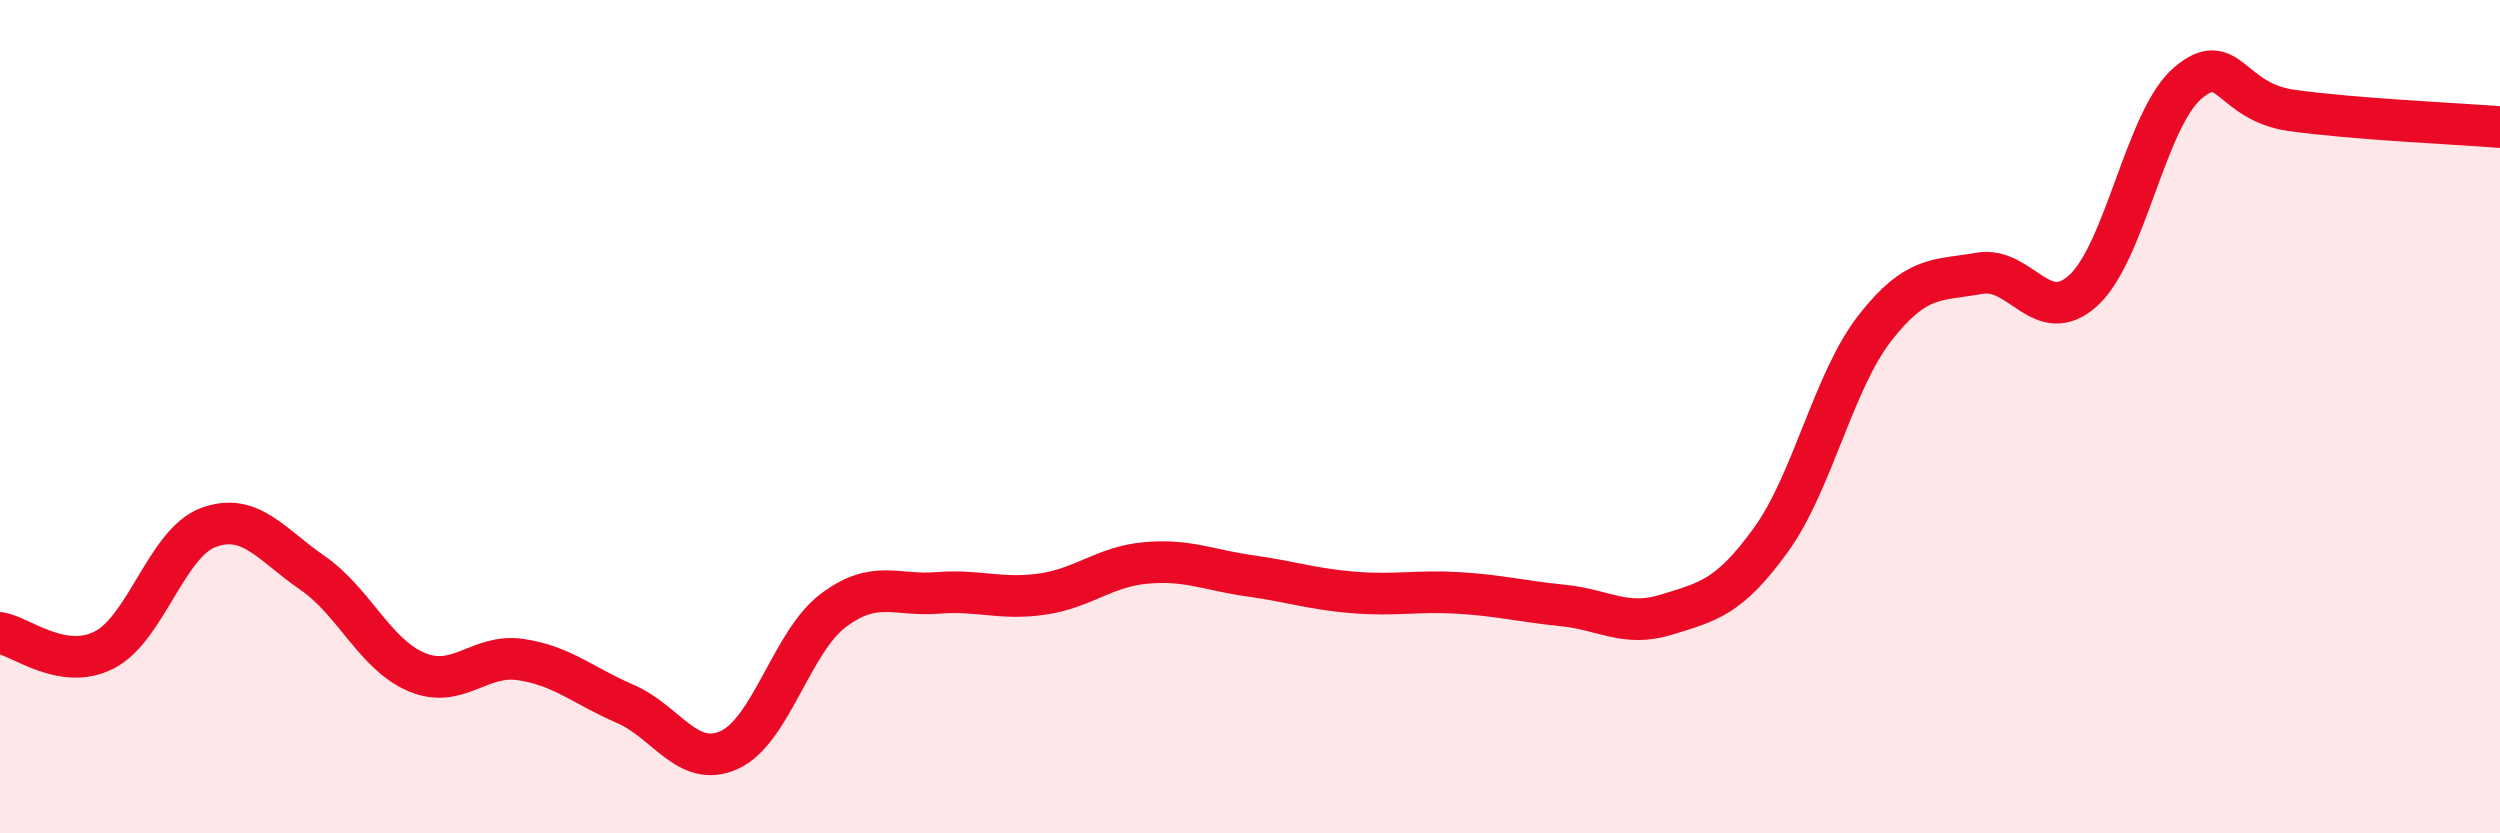
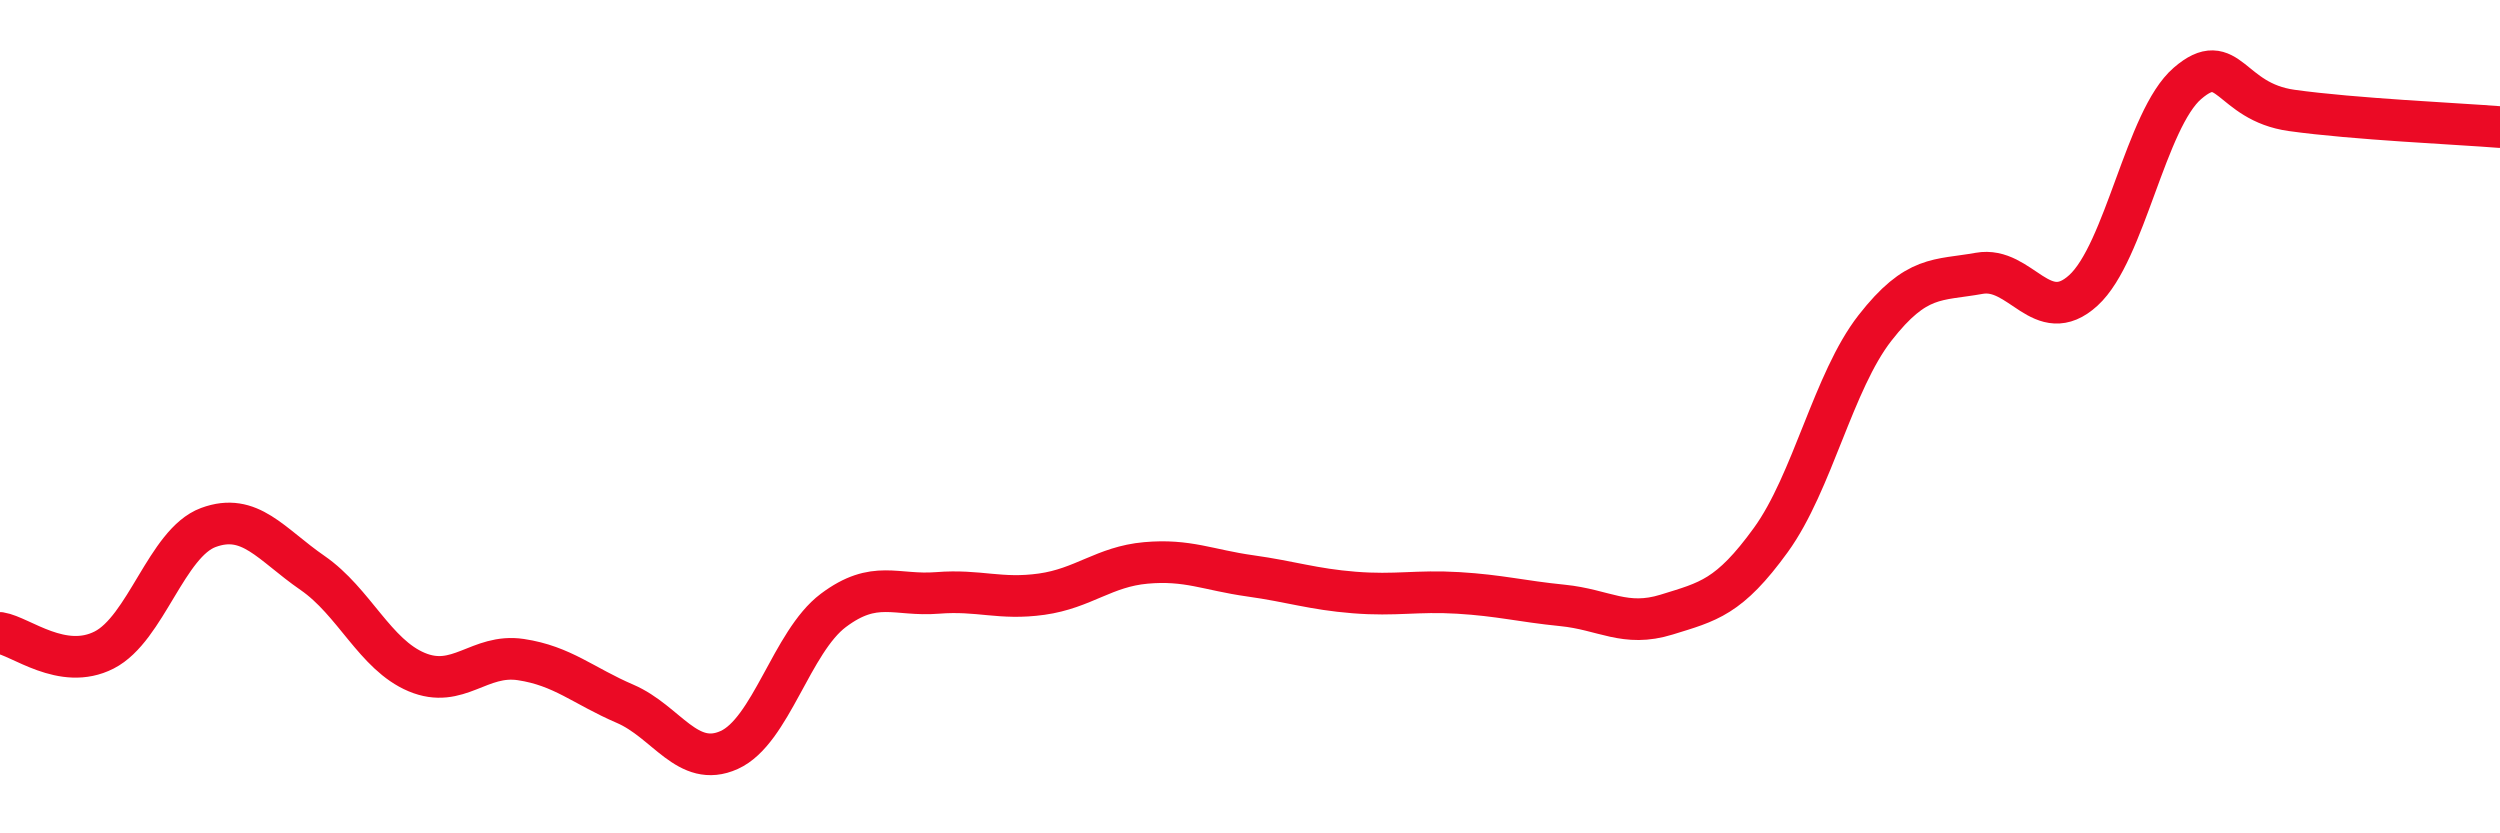
<svg xmlns="http://www.w3.org/2000/svg" width="60" height="20" viewBox="0 0 60 20">
-   <path d="M 0,15.19 C 0.5,15.27 1.5,16.11 2.5,15.6 C 3.5,15.09 4,13.03 5,12.66 C 6,12.29 6.5,13.06 7.5,13.75 C 8.5,14.44 9,15.71 10,16.13 C 11,16.55 11.5,15.68 12.5,15.83 C 13.5,15.98 14,16.46 15,16.89 C 16,17.32 16.5,18.45 17.5,18 C 18.5,17.55 19,15.4 20,14.65 C 21,13.9 21.5,14.31 22.5,14.23 C 23.5,14.15 24,14.4 25,14.26 C 26,14.12 26.5,13.6 27.5,13.51 C 28.5,13.42 29,13.68 30,13.82 C 31,13.96 31.5,14.14 32.5,14.22 C 33.5,14.3 34,14.17 35,14.23 C 36,14.29 36.5,14.43 37.5,14.53 C 38.5,14.63 39,15.06 40,14.75 C 41,14.44 41.5,14.34 42.5,12.96 C 43.5,11.58 44,9.15 45,7.87 C 46,6.59 46.5,6.74 47.5,6.56 C 48.5,6.38 49,7.88 50,6.97 C 51,6.06 51.5,2.86 52.5,2 C 53.5,1.14 53.5,2.44 55,2.65 C 56.5,2.86 59,2.97 60,3.05L60 20L0 20Z" fill="#EB0A25" opacity="0.1" stroke-linecap="round" stroke-linejoin="round" />
  <path d="M 0,15.19 C 0.5,15.27 1.5,16.11 2.5,15.6 C 3.5,15.09 4,13.03 5,12.66 C 6,12.29 6.5,13.06 7.5,13.75 C 8.5,14.44 9,15.71 10,16.13 C 11,16.55 11.5,15.68 12.5,15.83 C 13.5,15.98 14,16.46 15,16.89 C 16,17.32 16.5,18.45 17.5,18 C 18.5,17.55 19,15.4 20,14.65 C 21,13.9 21.5,14.31 22.5,14.23 C 23.5,14.15 24,14.4 25,14.26 C 26,14.12 26.5,13.6 27.5,13.51 C 28.5,13.42 29,13.68 30,13.82 C 31,13.96 31.5,14.14 32.5,14.22 C 33.5,14.3 34,14.17 35,14.23 C 36,14.29 36.5,14.43 37.5,14.53 C 38.5,14.63 39,15.06 40,14.75 C 41,14.44 41.5,14.34 42.5,12.96 C 43.5,11.58 44,9.15 45,7.87 C 46,6.59 46.5,6.74 47.5,6.56 C 48.5,6.38 49,7.88 50,6.97 C 51,6.06 51.5,2.86 52.5,2 C 53.5,1.14 53.5,2.44 55,2.65 C 56.5,2.86 59,2.97 60,3.05" stroke="#EB0A25" stroke-width="1" fill="none" stroke-linecap="round" stroke-linejoin="round" />
</svg>